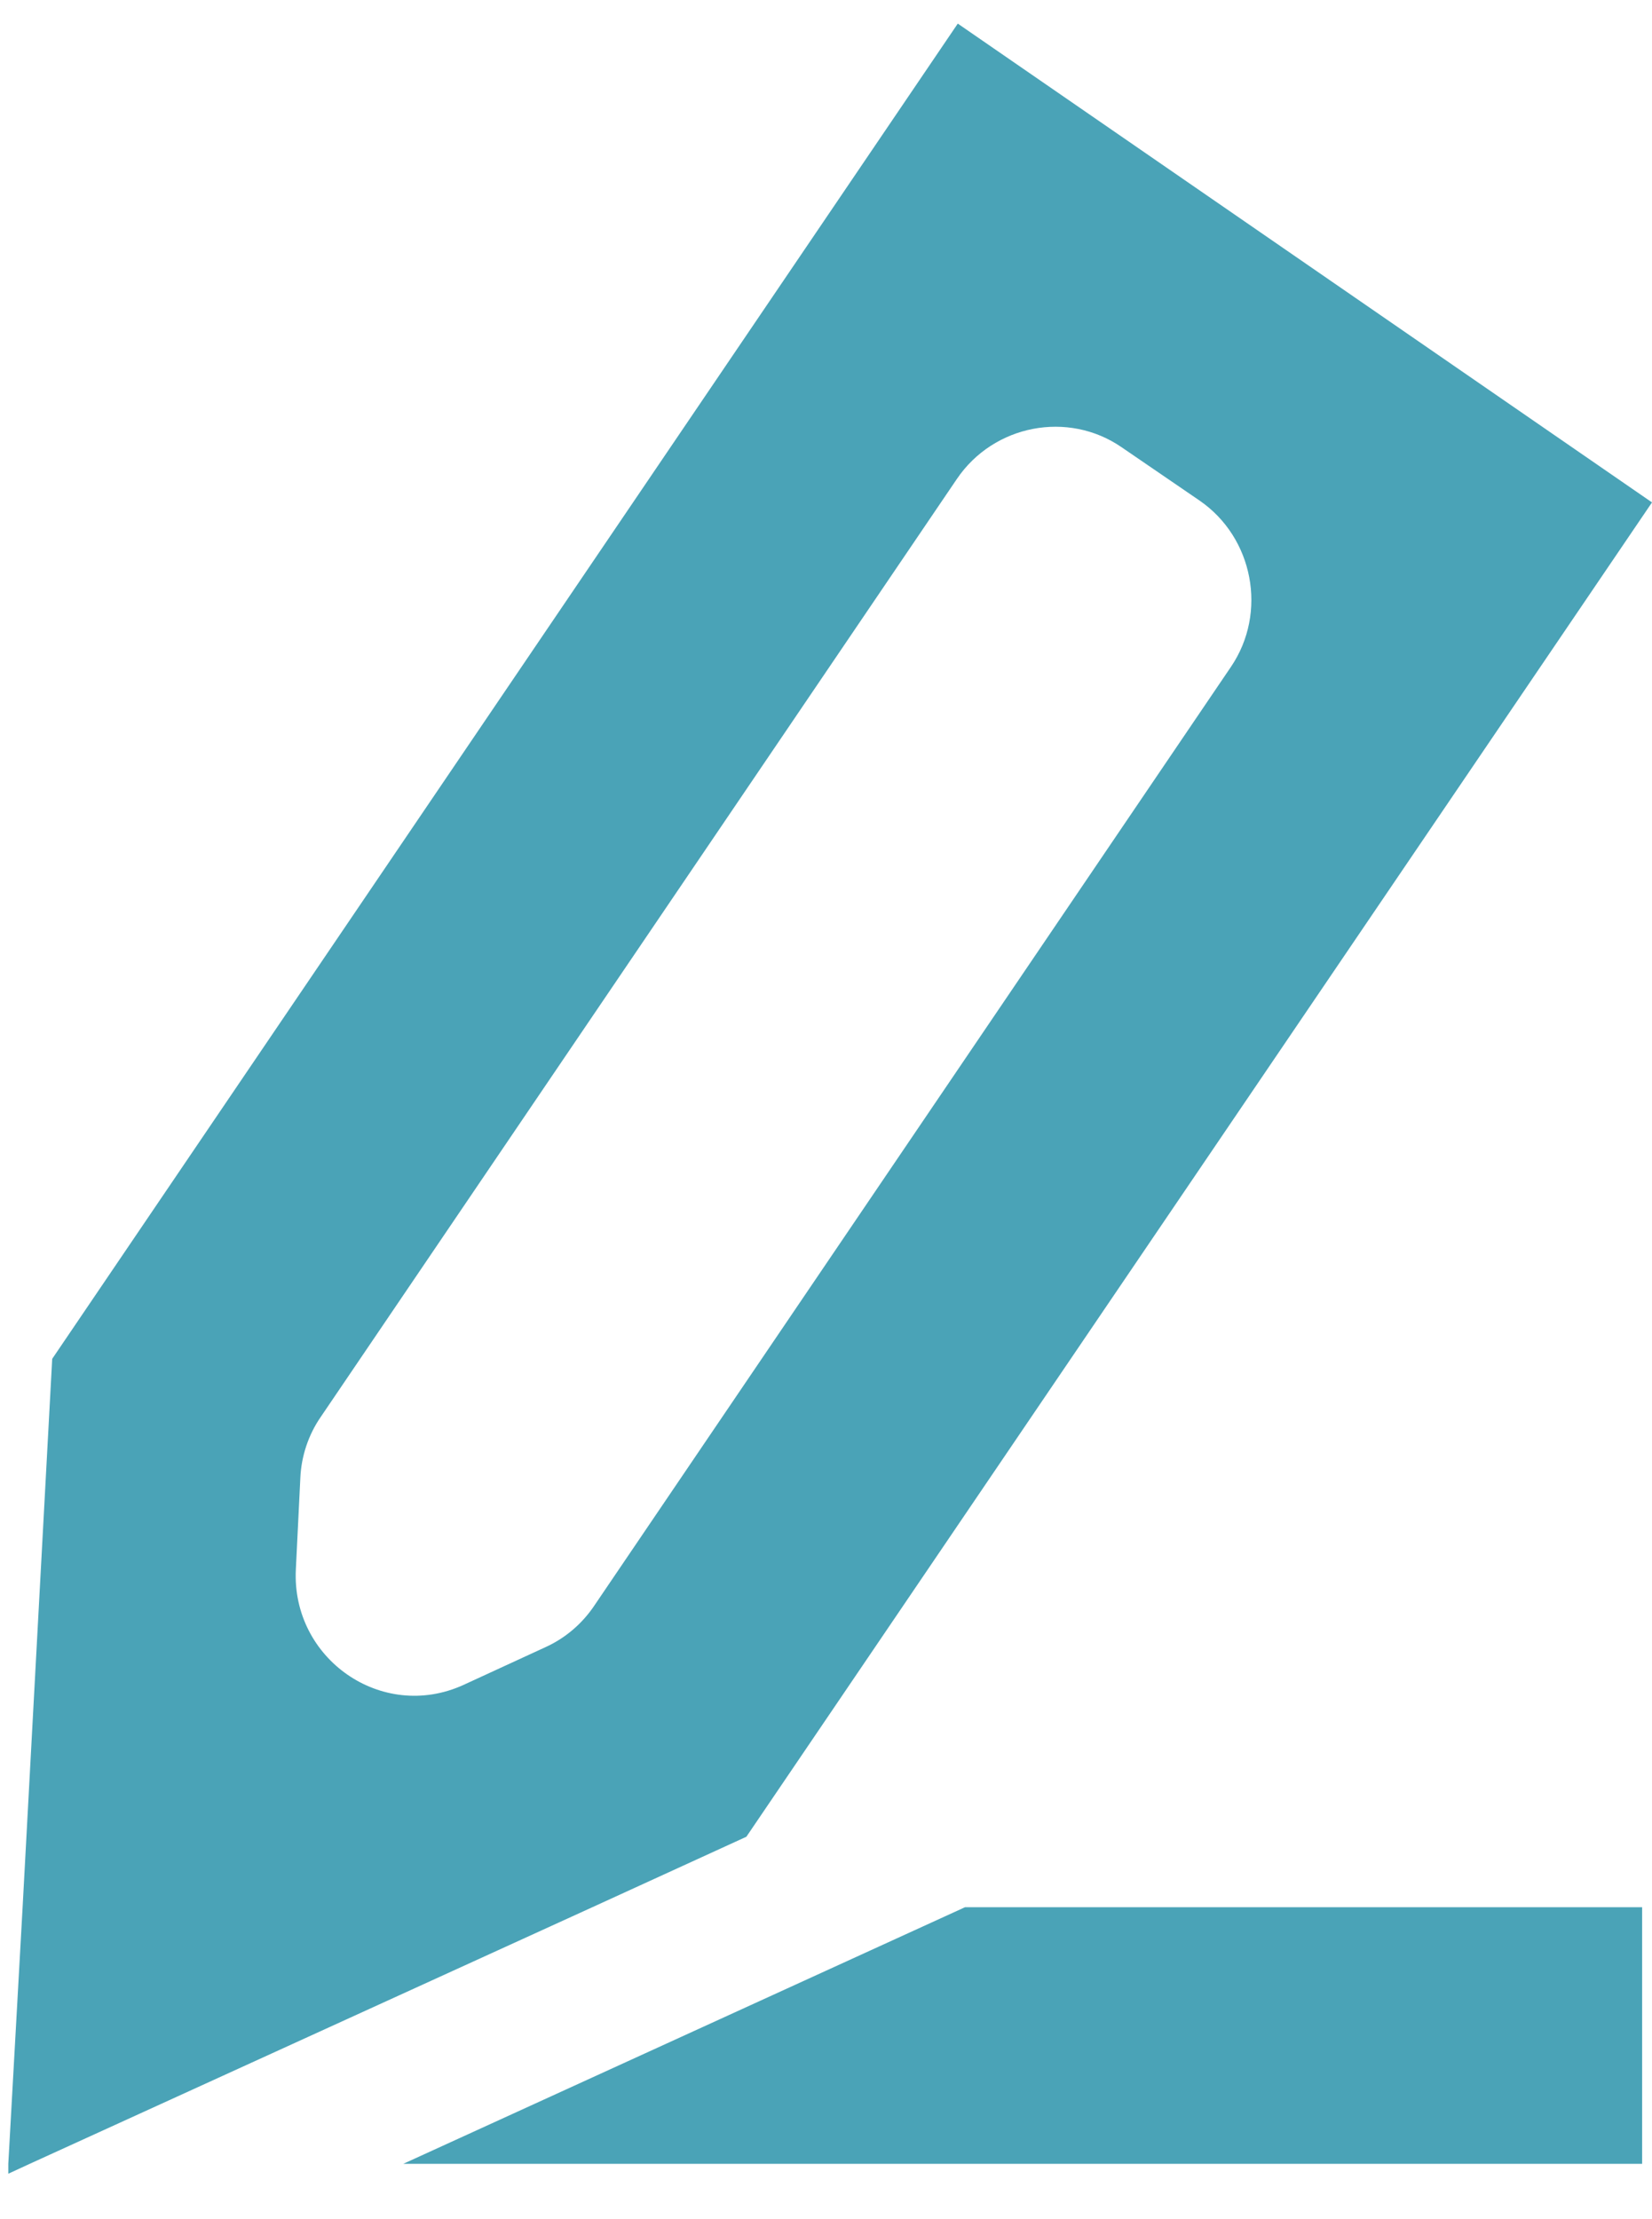
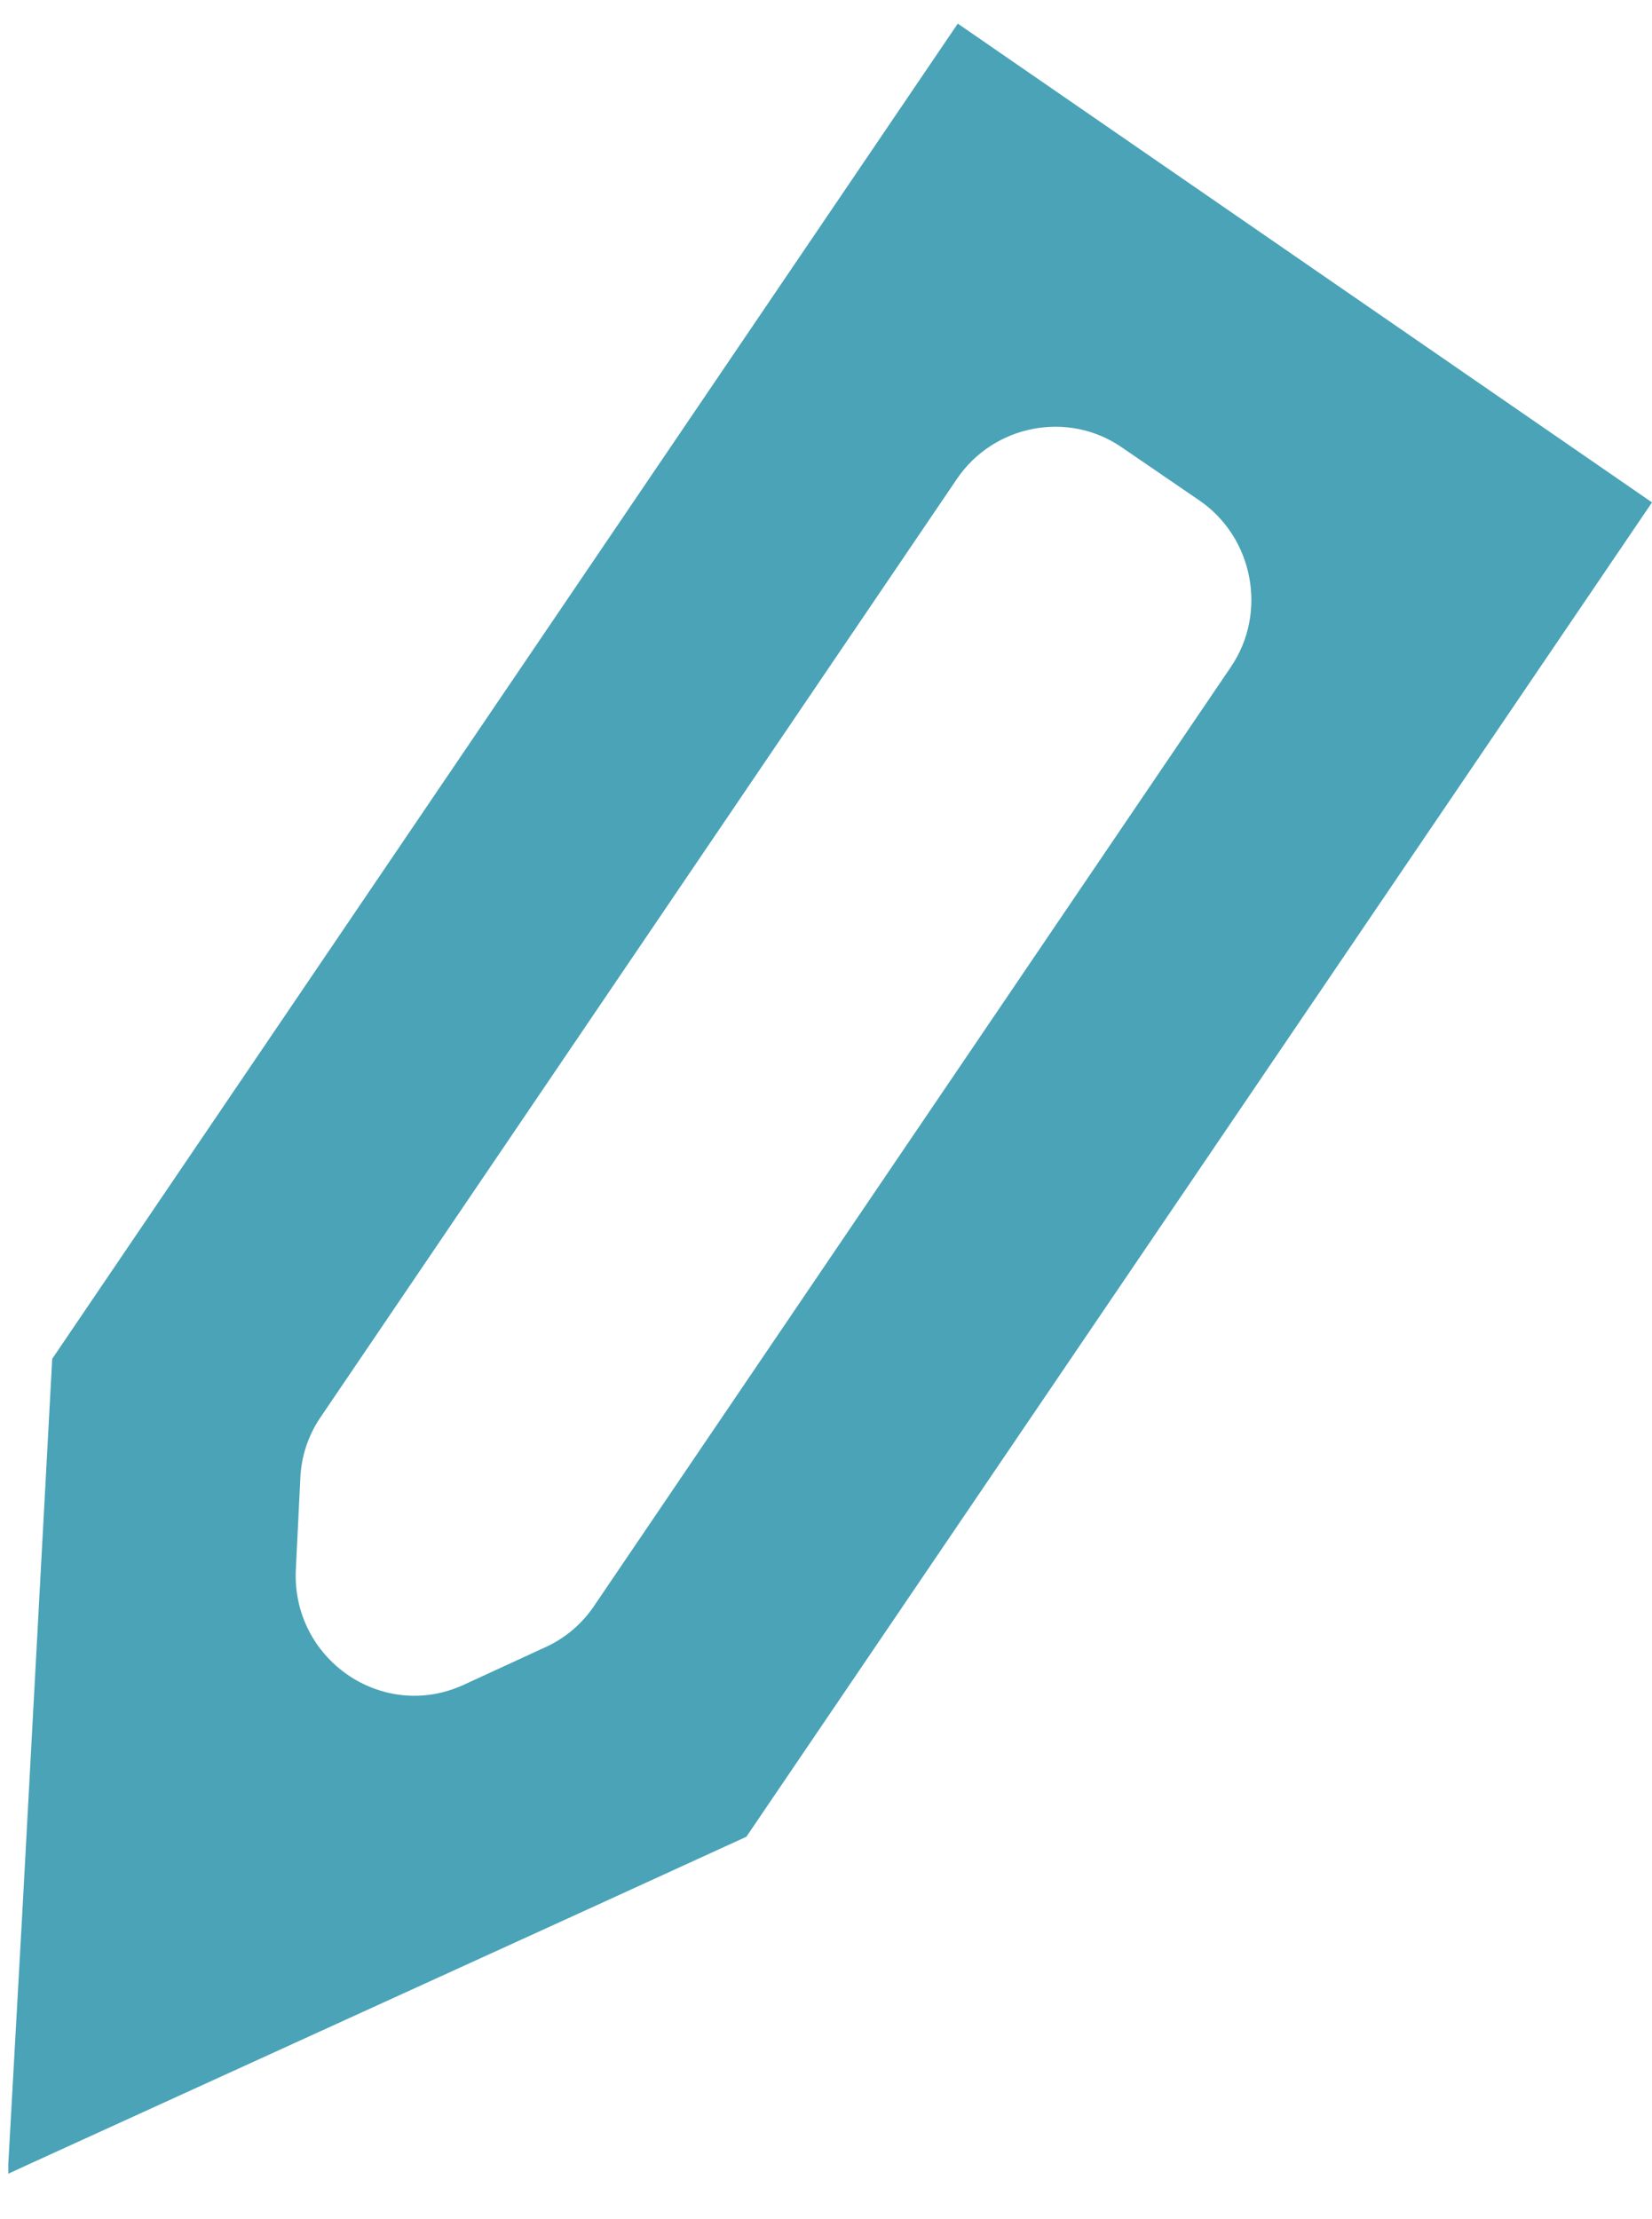
<svg xmlns="http://www.w3.org/2000/svg" width="35" height="47" viewBox="0 0 35 47" fill="none">
  <path d="M20.292 0.5L1.106 28.78L0.479 40.395L0.176 45.829L0.176 46.039L0.631 45.829L12.549 40.395L15.813 38.902L35 10.641L20.292 0.5ZM11.562 34.884L9.816 35.688C8.09 36.472 6.173 35.133 6.268 33.239L6.363 31.306C6.382 30.847 6.533 30.388 6.799 30.005L20.273 10.144C21.051 8.996 22.627 8.689 23.765 9.474L25.416 10.603C26.555 11.387 26.858 12.976 26.08 14.123L12.606 33.985C12.341 34.387 11.98 34.693 11.562 34.884Z" fill="#4AA3B7" />
-   <path d="M34.791 40.395V45.829H8.545L20.444 40.395H34.791Z" fill="#4AA3B7" />
</svg>